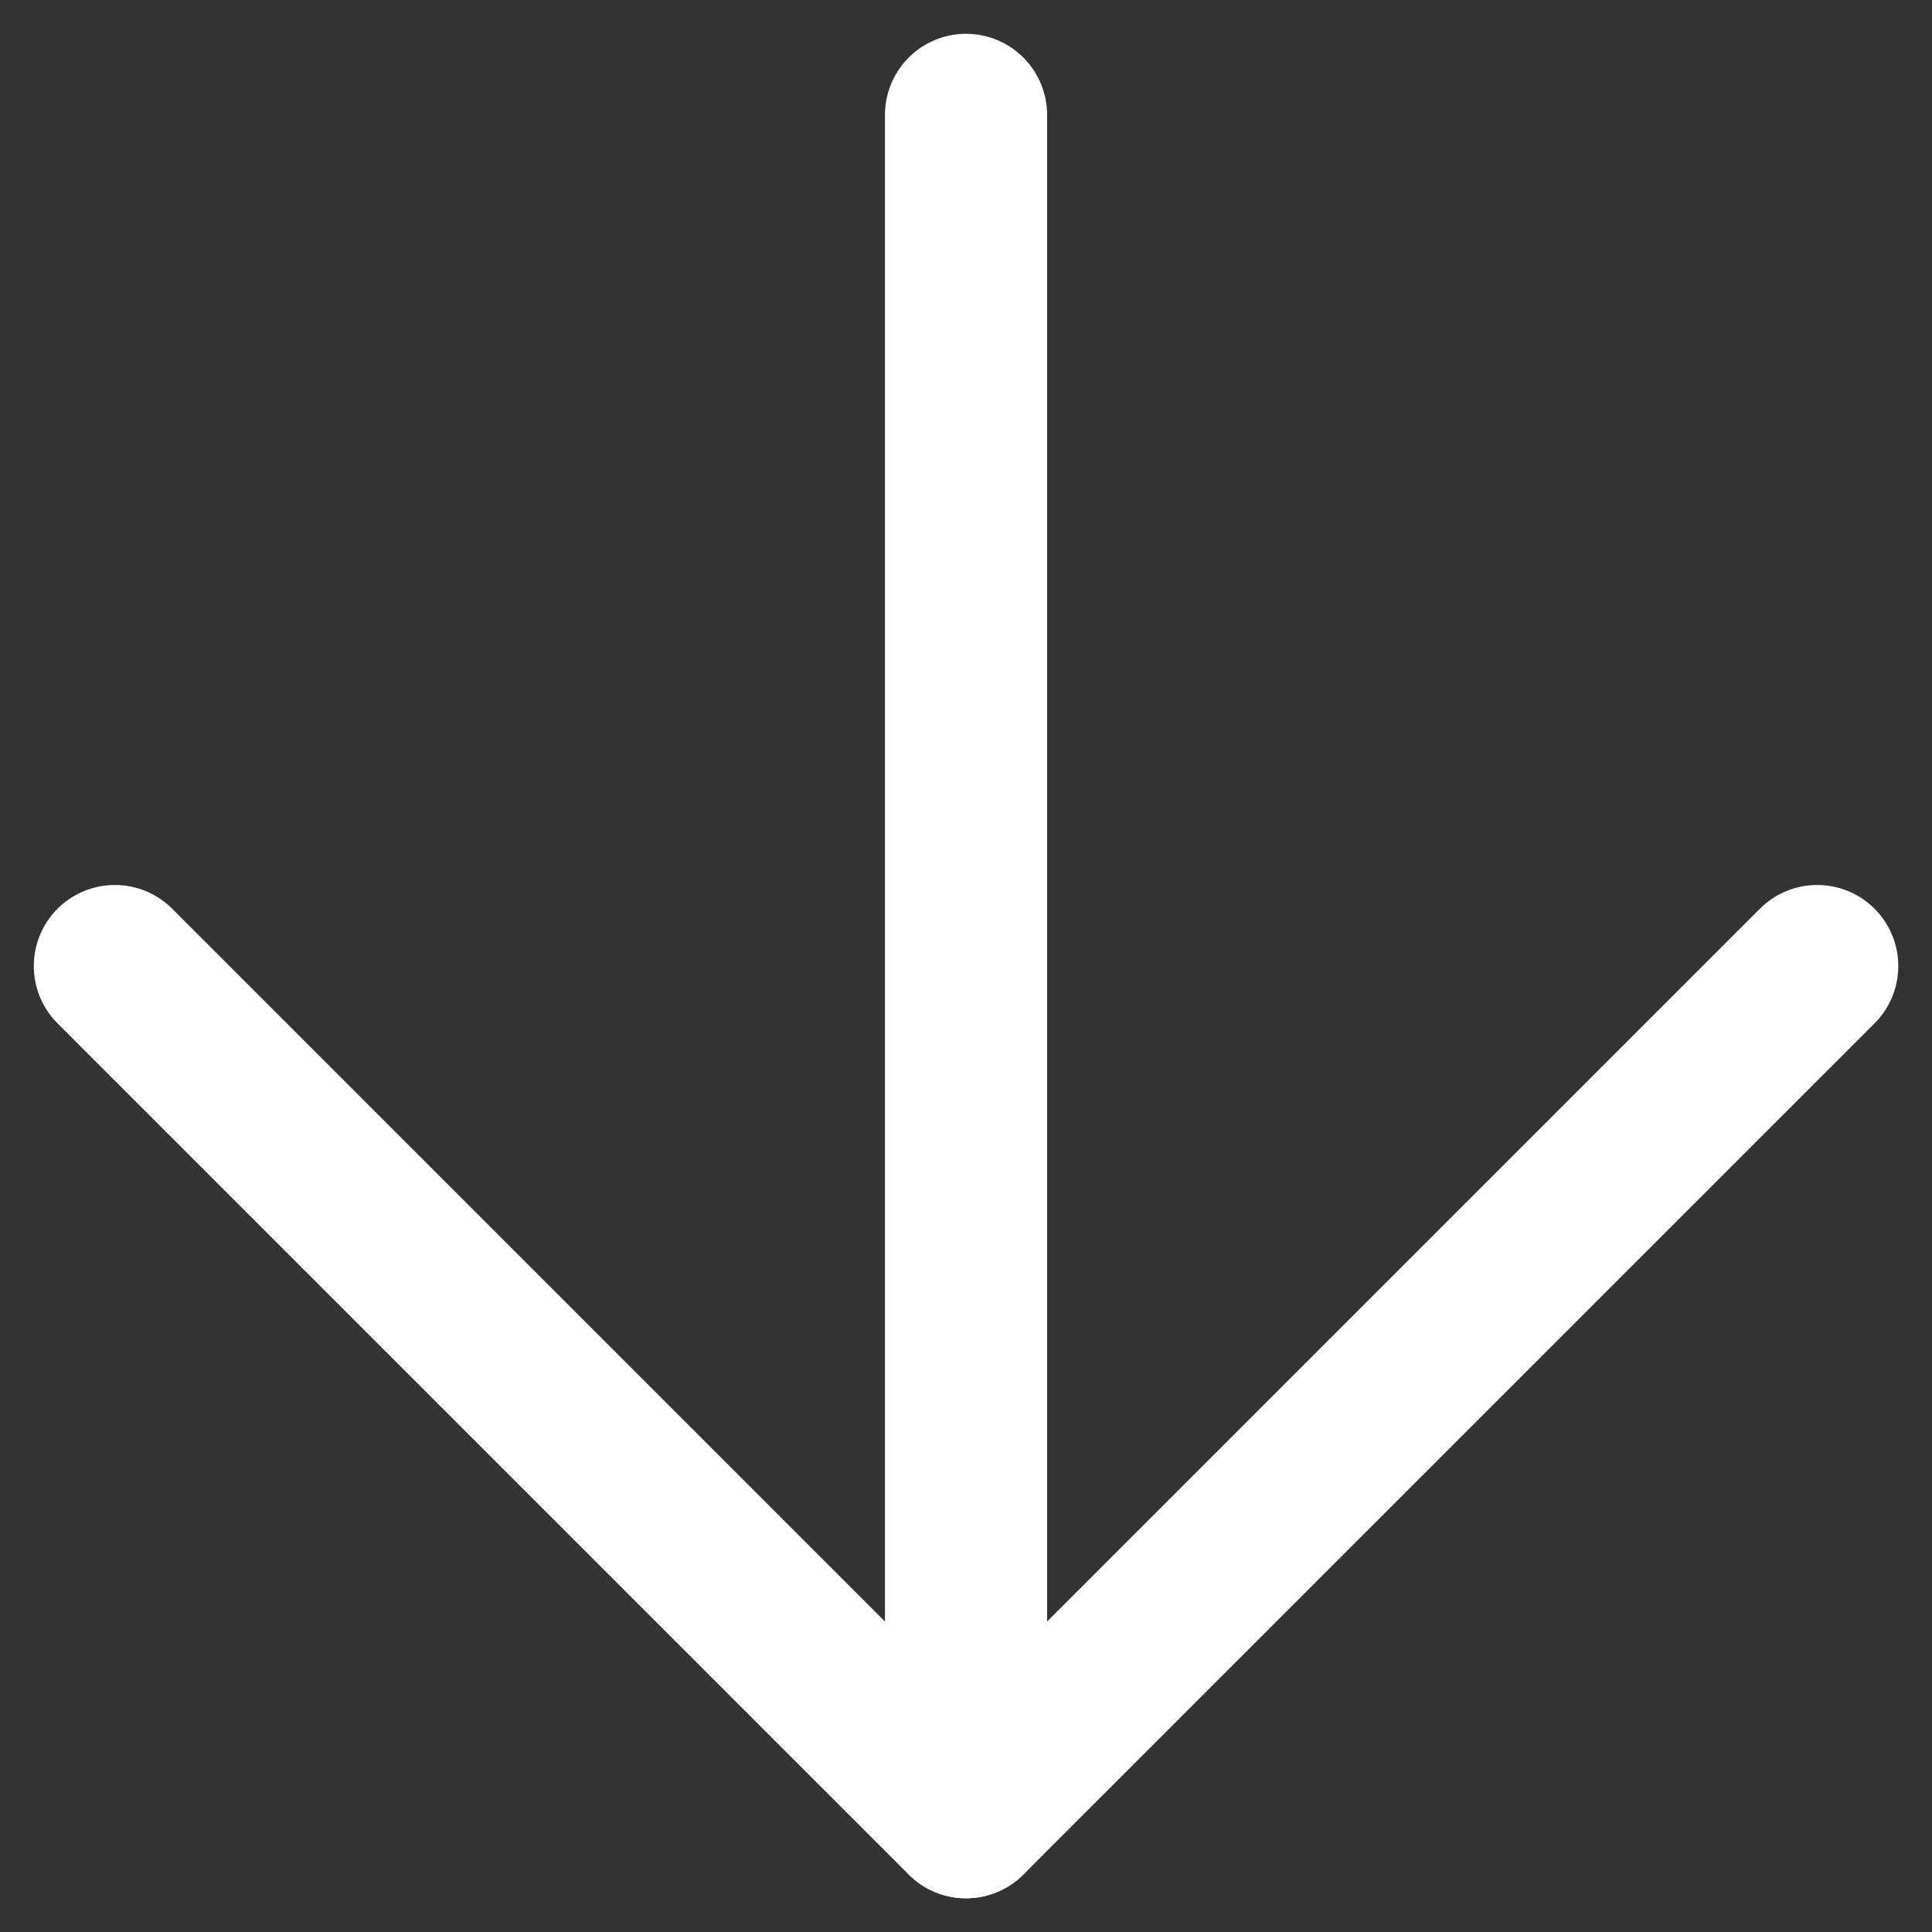
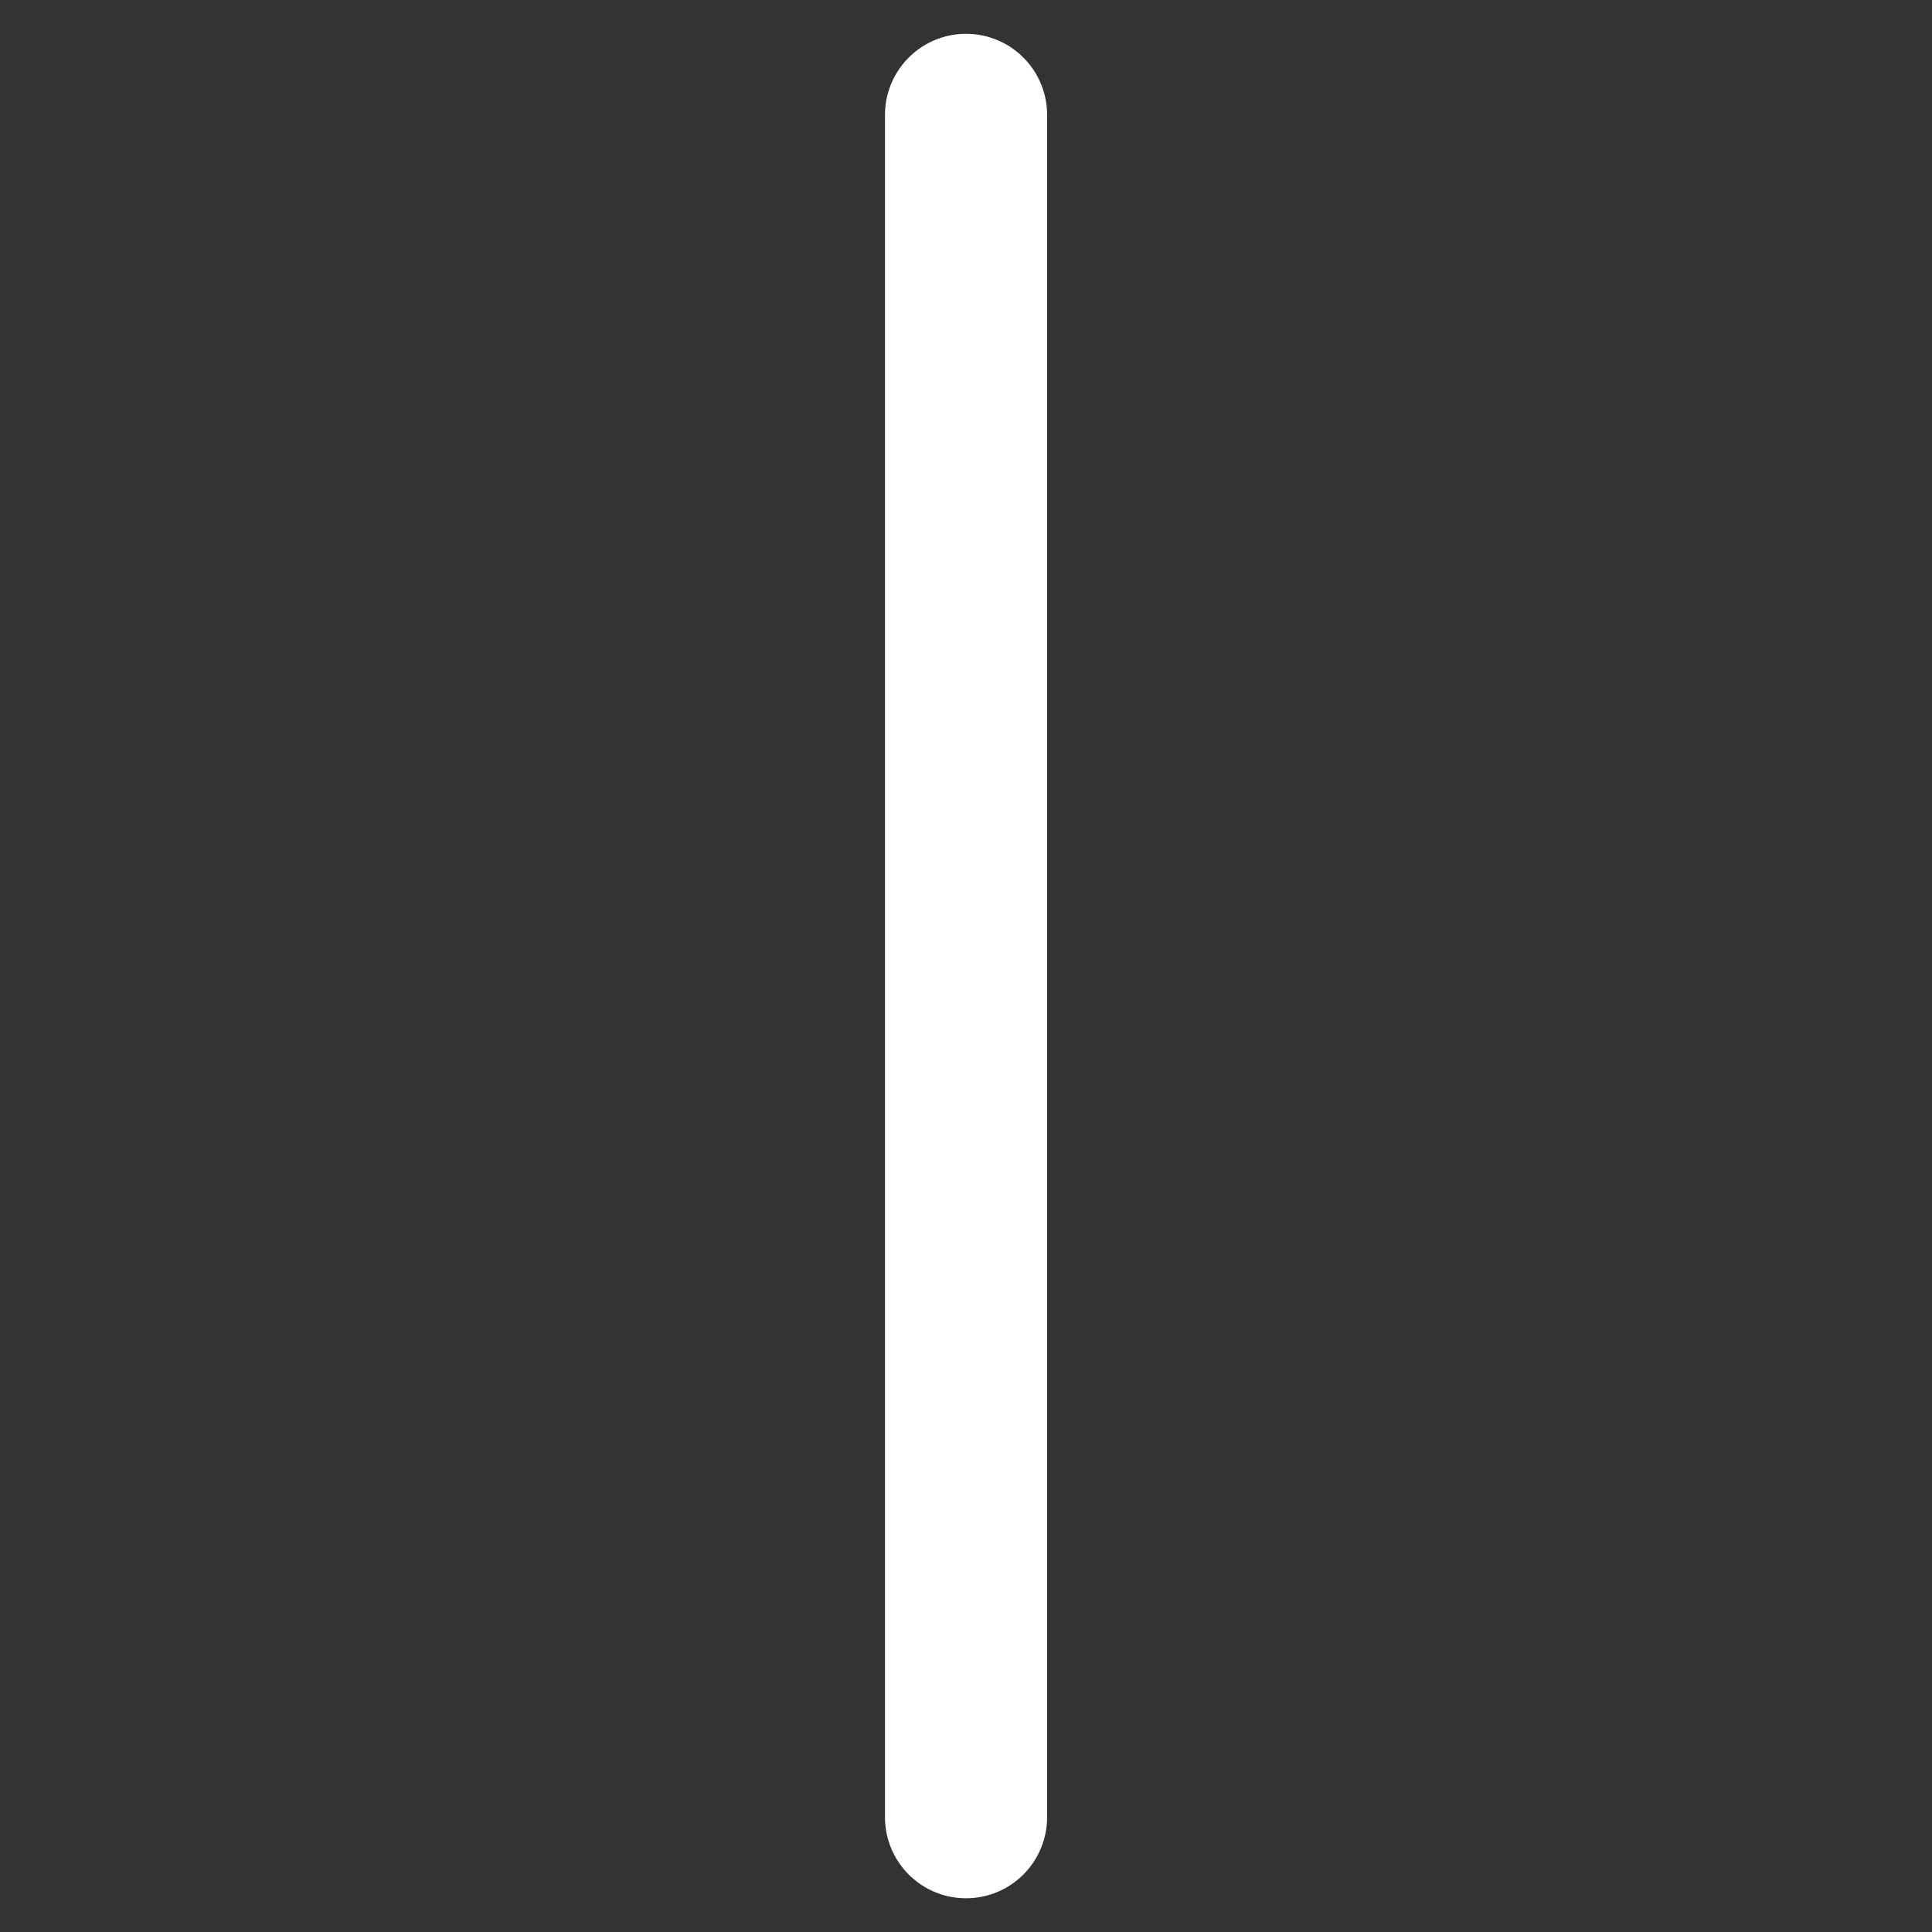
<svg xmlns="http://www.w3.org/2000/svg" width="23.833" height="23.833" viewBox="948.583 1000.583 23.833 23.833">
  <rect x="948.583" y="1000.583" width="23.833" height="23.833" fill="#333333" stroke="none" />
  <g data-name="Icon feather-arrow-down">
    <path d="M960.5 1002v21" stroke-linejoin="round" stroke-linecap="round" stroke-width="2" stroke="#fff" fill="transparent" data-name="Pfad 10903" />
-     <path d="m971 1012.5-10.5 10.5-10.5-10.5" stroke-linejoin="round" stroke-linecap="round" stroke-width="2" stroke="#fff" fill="transparent" data-name="Pfad 10904" />
  </g>
</svg>